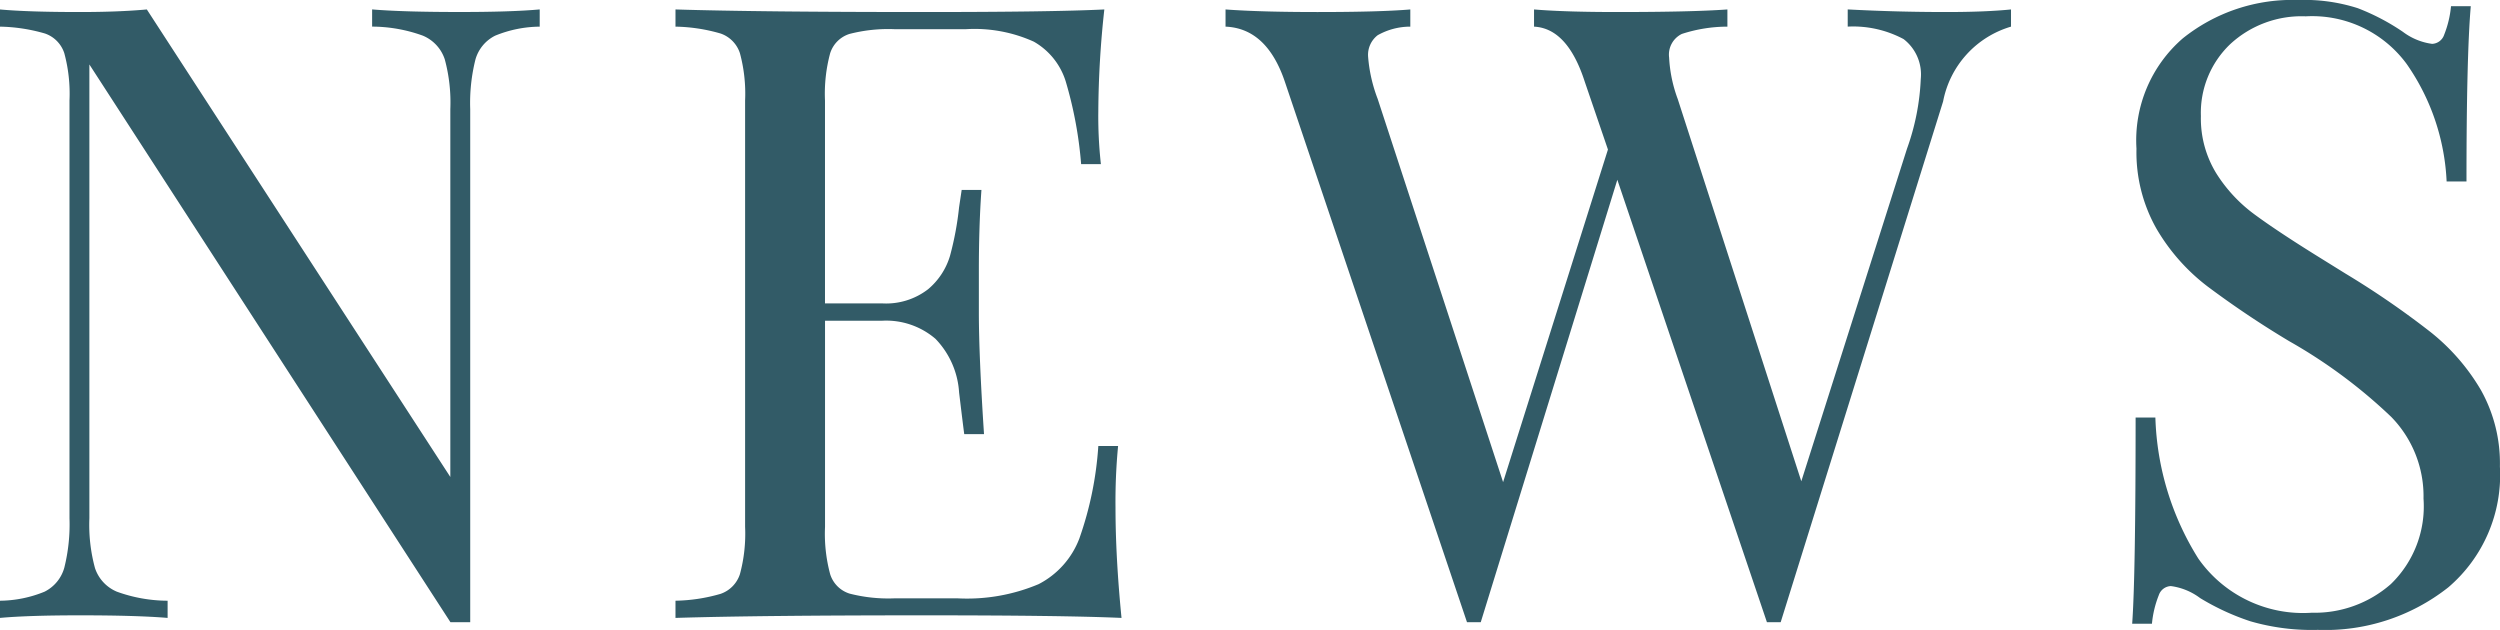
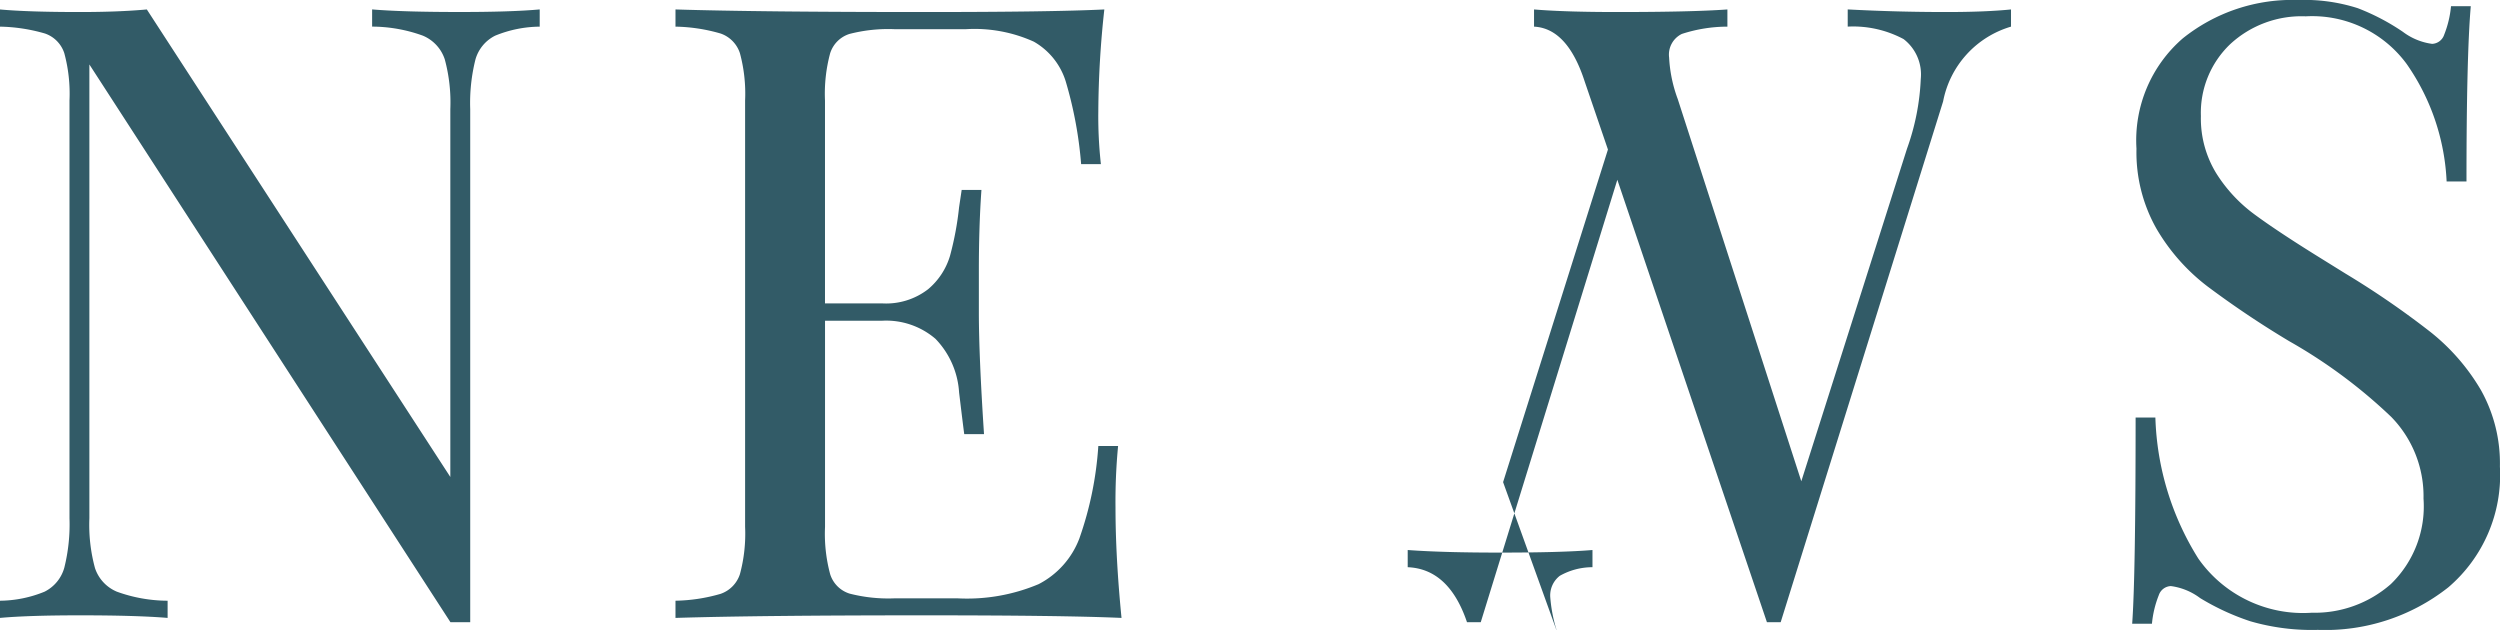
<svg xmlns="http://www.w3.org/2000/svg" width="78.543" height="19.791" viewBox="0 0 78.543 19.791">
-   <path id="パス_6190" data-name="パス 6190" d="M18.09-18.576a3.769,3.769,0,0,0-1.4.284,1.2,1.2,0,0,0-.621.756,5.613,5.613,0,0,0-.162,1.553V.135h-.621L3.942-17.388V-3.132a5.182,5.182,0,0,0,.176,1.566,1.219,1.219,0,0,0,.688.742A4.718,4.718,0,0,0,6.4-.54V0Q5.427-.081,3.645-.081q-1.62,0-2.511.081V-.54a3.769,3.769,0,0,0,1.4-.284,1.2,1.2,0,0,0,.621-.756,5.613,5.613,0,0,0,.162-1.553V-16.254a4.876,4.876,0,0,0-.162-1.485.971.971,0,0,0-.608-.621,5.378,5.378,0,0,0-1.417-.216v-.54q.891.081,2.511.081,1.215,0,2.106-.081L15.282-4.428V-15.984a5.182,5.182,0,0,0-.175-1.566,1.219,1.219,0,0,0-.689-.743,4.718,4.718,0,0,0-1.593-.284v-.54q.972.081,2.754.081,1.62,0,2.511-.081ZM36.18-3.456q0,1.539.189,3.456-1.836-.081-6.183-.081Q25-.081,22.356,0V-.54a5.378,5.378,0,0,0,1.417-.216.971.971,0,0,0,.608-.621,4.876,4.876,0,0,0,.162-1.485V-16.254a4.876,4.876,0,0,0-.162-1.485.971.971,0,0,0-.608-.621,5.378,5.378,0,0,0-1.417-.216v-.54q2.646.081,7.83.081,3.969,0,5.643-.081a30.536,30.536,0,0,0-.189,3.186,13.586,13.586,0,0,0,.081,1.674H35.1a12.6,12.6,0,0,0-.486-2.606,2.179,2.179,0,0,0-1-1.242,4.518,4.518,0,0,0-2.133-.392H29.241a4.882,4.882,0,0,0-1.418.149.931.931,0,0,0-.608.608,4.876,4.876,0,0,0-.162,1.485v6.372h1.782a2.156,2.156,0,0,0,1.458-.445,2.178,2.178,0,0,0,.689-1.053,9.708,9.708,0,0,0,.284-1.525l.081-.54h.621q-.081,1.134-.081,2.538v1.3q0,1.377.162,3.834h-.621q-.027-.189-.162-1.309a2.657,2.657,0,0,0-.743-1.687,2.377,2.377,0,0,0-1.687-.567H27.054v6.48a4.876,4.876,0,0,0,.162,1.485.931.931,0,0,0,.608.607,4.882,4.882,0,0,0,1.418.149h1.971a5.791,5.791,0,0,0,2.552-.446A2.68,2.68,0,0,0,35.046-2.5a10.831,10.831,0,0,0,.594-2.9h.621A18.436,18.436,0,0,0,36.18-3.456ZM62.289-19.035q1.215,0,2.025-.081v.54a3.047,3.047,0,0,0-2.133,2.349L57.078.135h-.432l-4.7-13.9L47.655.135h-.432L41.5-16.848q-.567-1.674-1.863-1.728v-.54q1.107.081,2.889.081,1.944,0,2.916-.081v.54a2.08,2.08,0,0,0-1.026.27.779.779,0,0,0-.3.675,4.709,4.709,0,0,0,.3,1.323L48.357-4.266l3.294-10.449-.729-2.133q-.54-1.674-1.593-1.728v-.54q.972.081,2.619.081,2.322,0,3.456-.081v.54a4.639,4.639,0,0,0-1.431.229.722.722,0,0,0-.4.743,4.359,4.359,0,0,0,.27,1.3L57.726-4.293l3.321-10.449a7.357,7.357,0,0,0,.432-2.187,1.4,1.4,0,0,0-.54-1.256,3.367,3.367,0,0,0-1.755-.392v-.54Q60.723-19.035,62.289-19.035Zm11.043-.378a5.533,5.533,0,0,1,1.876.257,6.949,6.949,0,0,1,1.418.743,1.952,1.952,0,0,0,.918.378.417.417,0,0,0,.378-.284,3.225,3.225,0,0,0,.216-.9h.621q-.135,1.566-.135,5.508H78A6.992,6.992,0,0,0,76.747-17.4a3.684,3.684,0,0,0-3.173-1.5,3.3,3.3,0,0,0-2.376.877,2.981,2.981,0,0,0-.918,2.255,3.293,3.293,0,0,0,.472,1.782,4.7,4.7,0,0,0,1.2,1.3q.729.54,2.079,1.377l.783.486A27.031,27.031,0,0,1,77.5-8.977a6.572,6.572,0,0,1,1.58,1.823,4.711,4.711,0,0,1,.594,2.4,4.64,4.64,0,0,1-1.62,3.793,6.235,6.235,0,0,1-4.1,1.337,6.939,6.939,0,0,1-2.119-.27,7.594,7.594,0,0,1-1.579-.729A1.952,1.952,0,0,0,69.336-1a.417.417,0,0,0-.378.284,3.225,3.225,0,0,0-.216.9h-.621q.108-1.485.108-6.48h.621A8.824,8.824,0,0,0,70.2-1.863a4.018,4.018,0,0,0,3.564,1.7,3.626,3.626,0,0,0,2.484-.9,3.393,3.393,0,0,0,1.026-2.686,3.563,3.563,0,0,0-1.013-2.565,16.173,16.173,0,0,0-3.2-2.376,30.057,30.057,0,0,1-2.578-1.728,6.224,6.224,0,0,1-1.606-1.823,4.874,4.874,0,0,1-.621-2.5,4.238,4.238,0,0,1,1.458-3.469A5.5,5.5,0,0,1,73.332-19.413Z" transform="translate(-1.134 19.413)" fill="#325b67" />
+   <path id="パス_6190" data-name="パス 6190" d="M18.09-18.576a3.769,3.769,0,0,0-1.4.284,1.2,1.2,0,0,0-.621.756,5.613,5.613,0,0,0-.162,1.553V.135h-.621L3.942-17.388V-3.132a5.182,5.182,0,0,0,.176,1.566,1.219,1.219,0,0,0,.688.742A4.718,4.718,0,0,0,6.4-.54V0Q5.427-.081,3.645-.081q-1.62,0-2.511.081V-.54a3.769,3.769,0,0,0,1.4-.284,1.2,1.2,0,0,0,.621-.756,5.613,5.613,0,0,0,.162-1.553V-16.254a4.876,4.876,0,0,0-.162-1.485.971.971,0,0,0-.608-.621,5.378,5.378,0,0,0-1.417-.216v-.54q.891.081,2.511.081,1.215,0,2.106-.081L15.282-4.428V-15.984a5.182,5.182,0,0,0-.175-1.566,1.219,1.219,0,0,0-.689-.743,4.718,4.718,0,0,0-1.593-.284v-.54q.972.081,2.754.081,1.62,0,2.511-.081ZM36.18-3.456q0,1.539.189,3.456-1.836-.081-6.183-.081Q25-.081,22.356,0V-.54a5.378,5.378,0,0,0,1.417-.216.971.971,0,0,0,.608-.621,4.876,4.876,0,0,0,.162-1.485V-16.254a4.876,4.876,0,0,0-.162-1.485.971.971,0,0,0-.608-.621,5.378,5.378,0,0,0-1.417-.216v-.54q2.646.081,7.83.081,3.969,0,5.643-.081a30.536,30.536,0,0,0-.189,3.186,13.586,13.586,0,0,0,.081,1.674H35.1a12.6,12.6,0,0,0-.486-2.606,2.179,2.179,0,0,0-1-1.242,4.518,4.518,0,0,0-2.133-.392H29.241a4.882,4.882,0,0,0-1.418.149.931.931,0,0,0-.608.608,4.876,4.876,0,0,0-.162,1.485v6.372h1.782a2.156,2.156,0,0,0,1.458-.445,2.178,2.178,0,0,0,.689-1.053,9.708,9.708,0,0,0,.284-1.525l.081-.54h.621q-.081,1.134-.081,2.538v1.3q0,1.377.162,3.834h-.621q-.027-.189-.162-1.309a2.657,2.657,0,0,0-.743-1.687,2.377,2.377,0,0,0-1.687-.567H27.054v6.48a4.876,4.876,0,0,0,.162,1.485.931.931,0,0,0,.608.607,4.882,4.882,0,0,0,1.418.149h1.971a5.791,5.791,0,0,0,2.552-.446A2.68,2.68,0,0,0,35.046-2.5a10.831,10.831,0,0,0,.594-2.9h.621A18.436,18.436,0,0,0,36.18-3.456ZM62.289-19.035q1.215,0,2.025-.081v.54a3.047,3.047,0,0,0-2.133,2.349L57.078.135h-.432l-4.7-13.9L47.655.135h-.432q-.567-1.674-1.863-1.728v-.54q1.107.081,2.889.081,1.944,0,2.916-.081v.54a2.08,2.08,0,0,0-1.026.27.779.779,0,0,0-.3.675,4.709,4.709,0,0,0,.3,1.323L48.357-4.266l3.294-10.449-.729-2.133q-.54-1.674-1.593-1.728v-.54q.972.081,2.619.081,2.322,0,3.456-.081v.54a4.639,4.639,0,0,0-1.431.229.722.722,0,0,0-.4.743,4.359,4.359,0,0,0,.27,1.3L57.726-4.293l3.321-10.449a7.357,7.357,0,0,0,.432-2.187,1.4,1.4,0,0,0-.54-1.256,3.367,3.367,0,0,0-1.755-.392v-.54Q60.723-19.035,62.289-19.035Zm11.043-.378a5.533,5.533,0,0,1,1.876.257,6.949,6.949,0,0,1,1.418.743,1.952,1.952,0,0,0,.918.378.417.417,0,0,0,.378-.284,3.225,3.225,0,0,0,.216-.9h.621q-.135,1.566-.135,5.508H78A6.992,6.992,0,0,0,76.747-17.4a3.684,3.684,0,0,0-3.173-1.5,3.3,3.3,0,0,0-2.376.877,2.981,2.981,0,0,0-.918,2.255,3.293,3.293,0,0,0,.472,1.782,4.7,4.7,0,0,0,1.2,1.3q.729.54,2.079,1.377l.783.486A27.031,27.031,0,0,1,77.5-8.977a6.572,6.572,0,0,1,1.58,1.823,4.711,4.711,0,0,1,.594,2.4,4.64,4.64,0,0,1-1.62,3.793,6.235,6.235,0,0,1-4.1,1.337,6.939,6.939,0,0,1-2.119-.27,7.594,7.594,0,0,1-1.579-.729A1.952,1.952,0,0,0,69.336-1a.417.417,0,0,0-.378.284,3.225,3.225,0,0,0-.216.9h-.621q.108-1.485.108-6.48h.621A8.824,8.824,0,0,0,70.2-1.863a4.018,4.018,0,0,0,3.564,1.7,3.626,3.626,0,0,0,2.484-.9,3.393,3.393,0,0,0,1.026-2.686,3.563,3.563,0,0,0-1.013-2.565,16.173,16.173,0,0,0-3.2-2.376,30.057,30.057,0,0,1-2.578-1.728,6.224,6.224,0,0,1-1.606-1.823,4.874,4.874,0,0,1-.621-2.5,4.238,4.238,0,0,1,1.458-3.469A5.5,5.5,0,0,1,73.332-19.413Z" transform="translate(-1.134 19.413)" fill="#325b67" />
</svg>